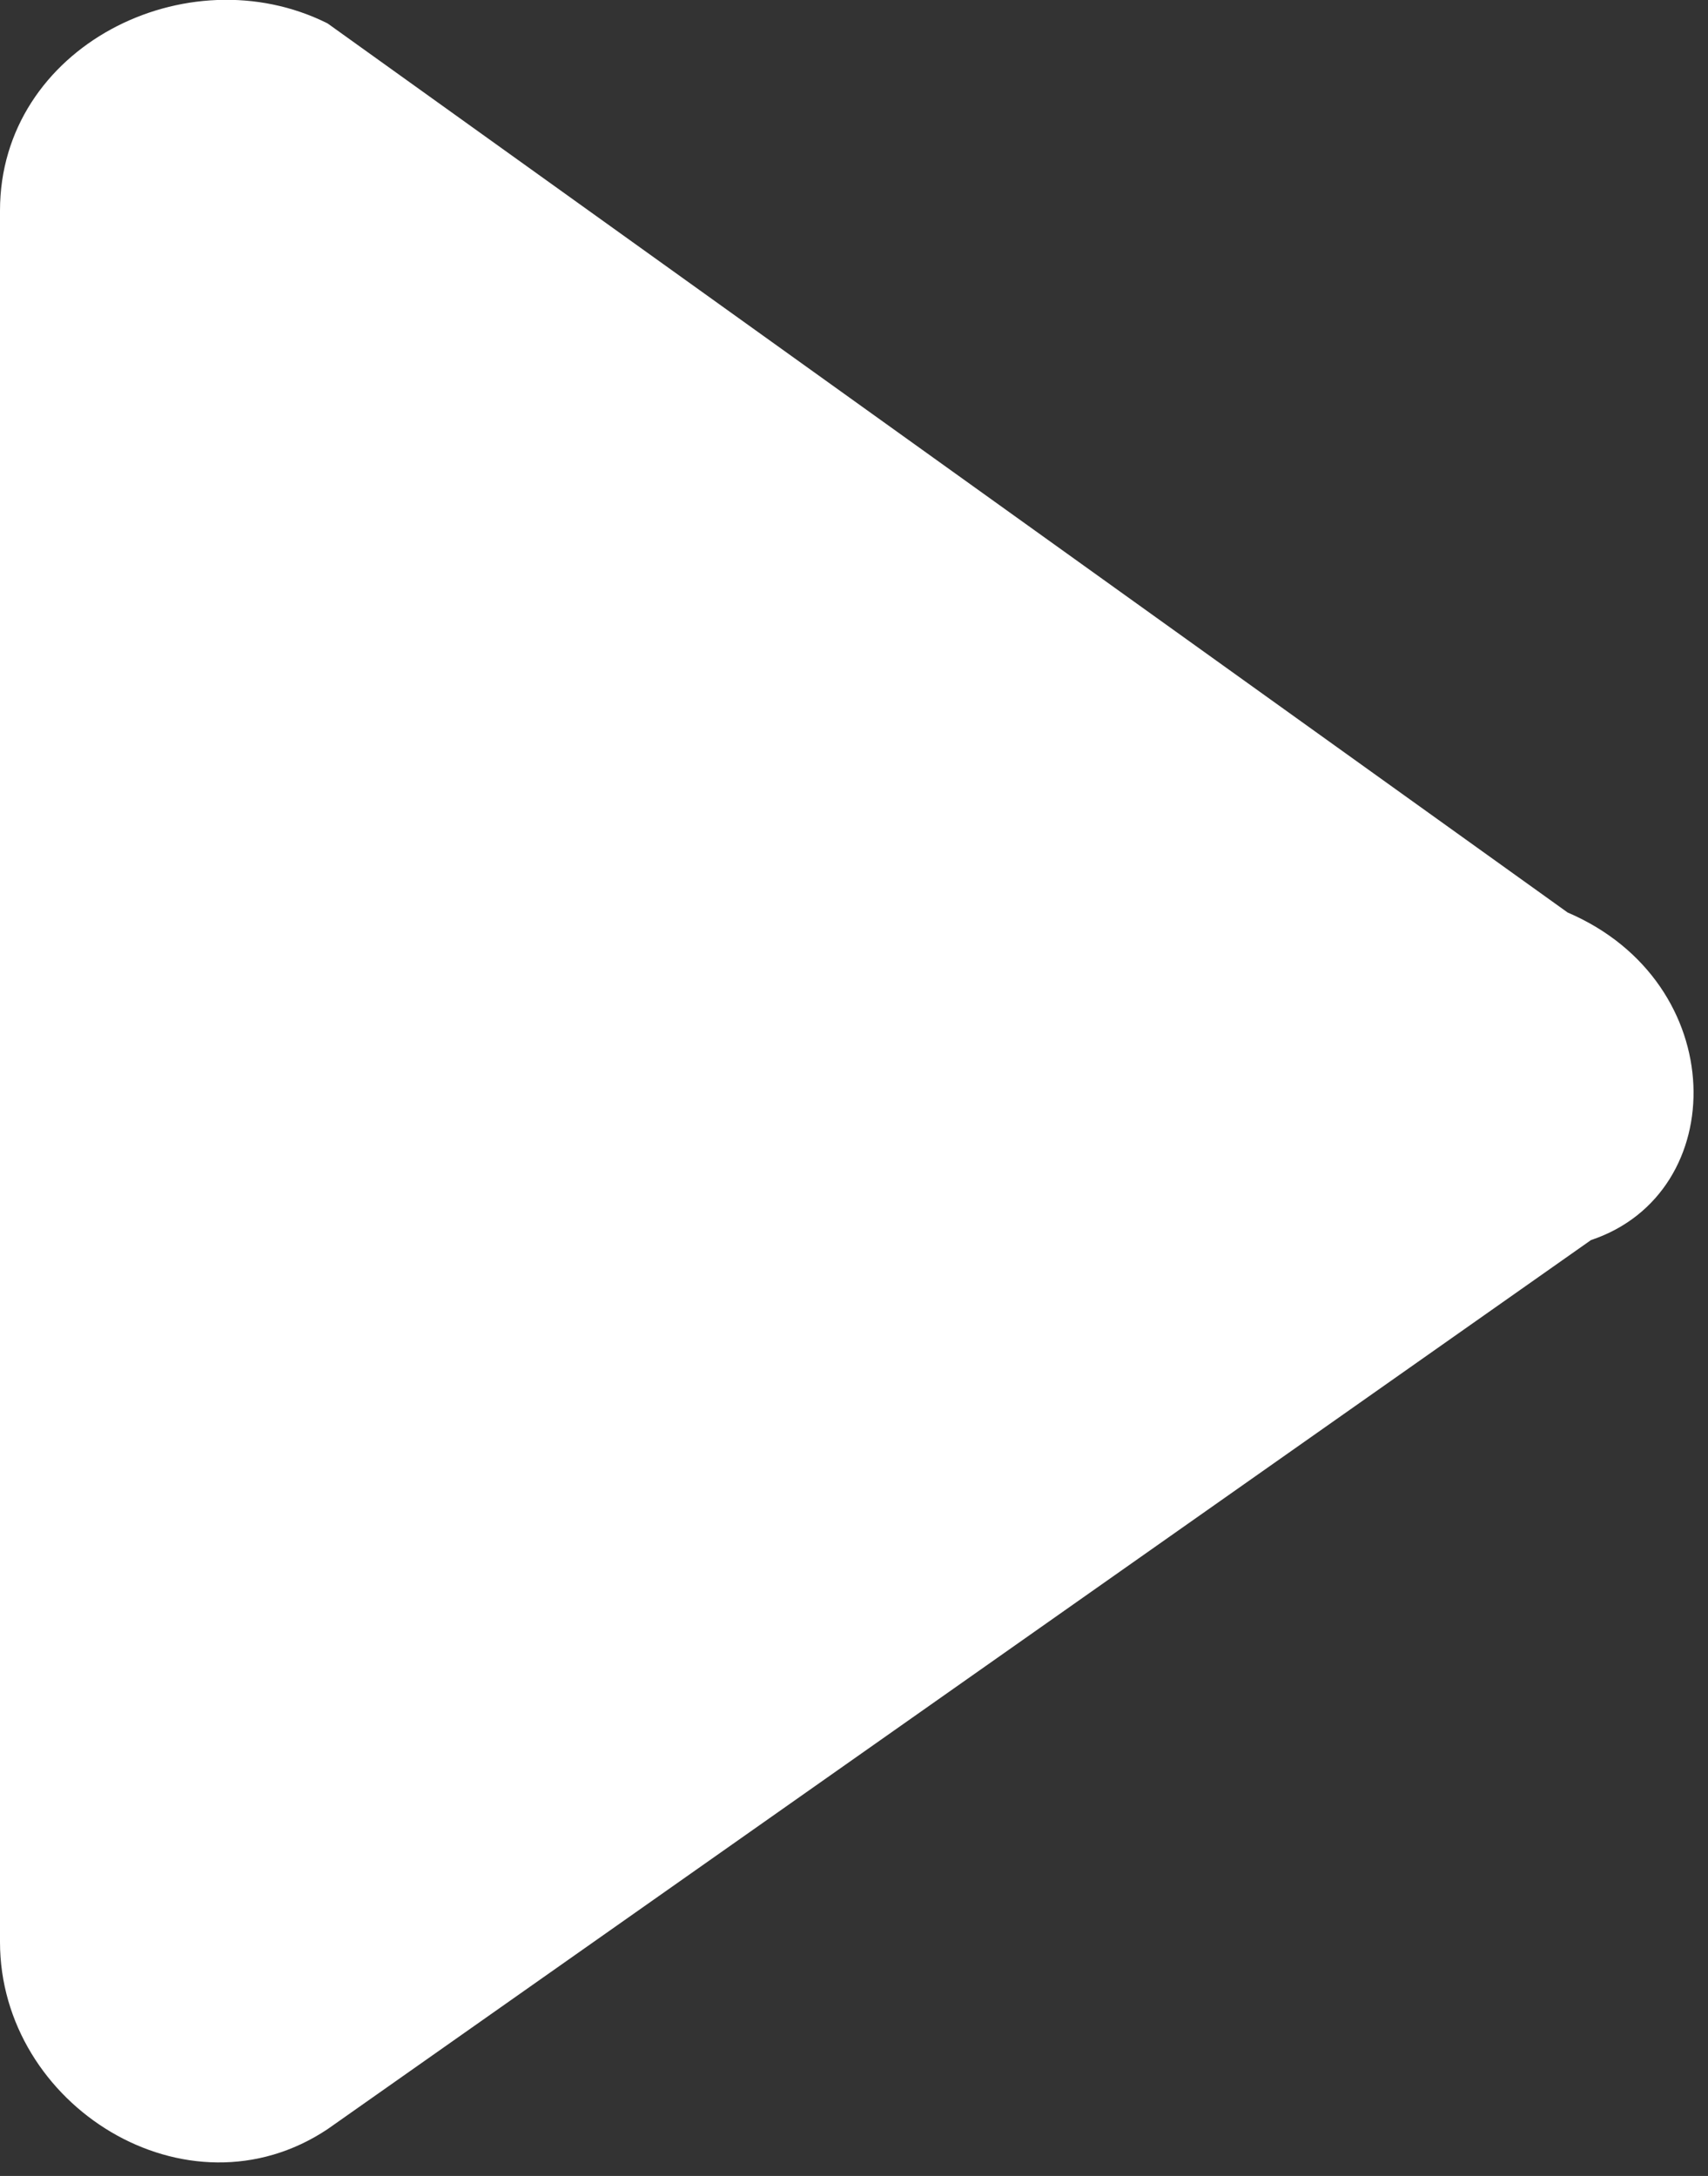
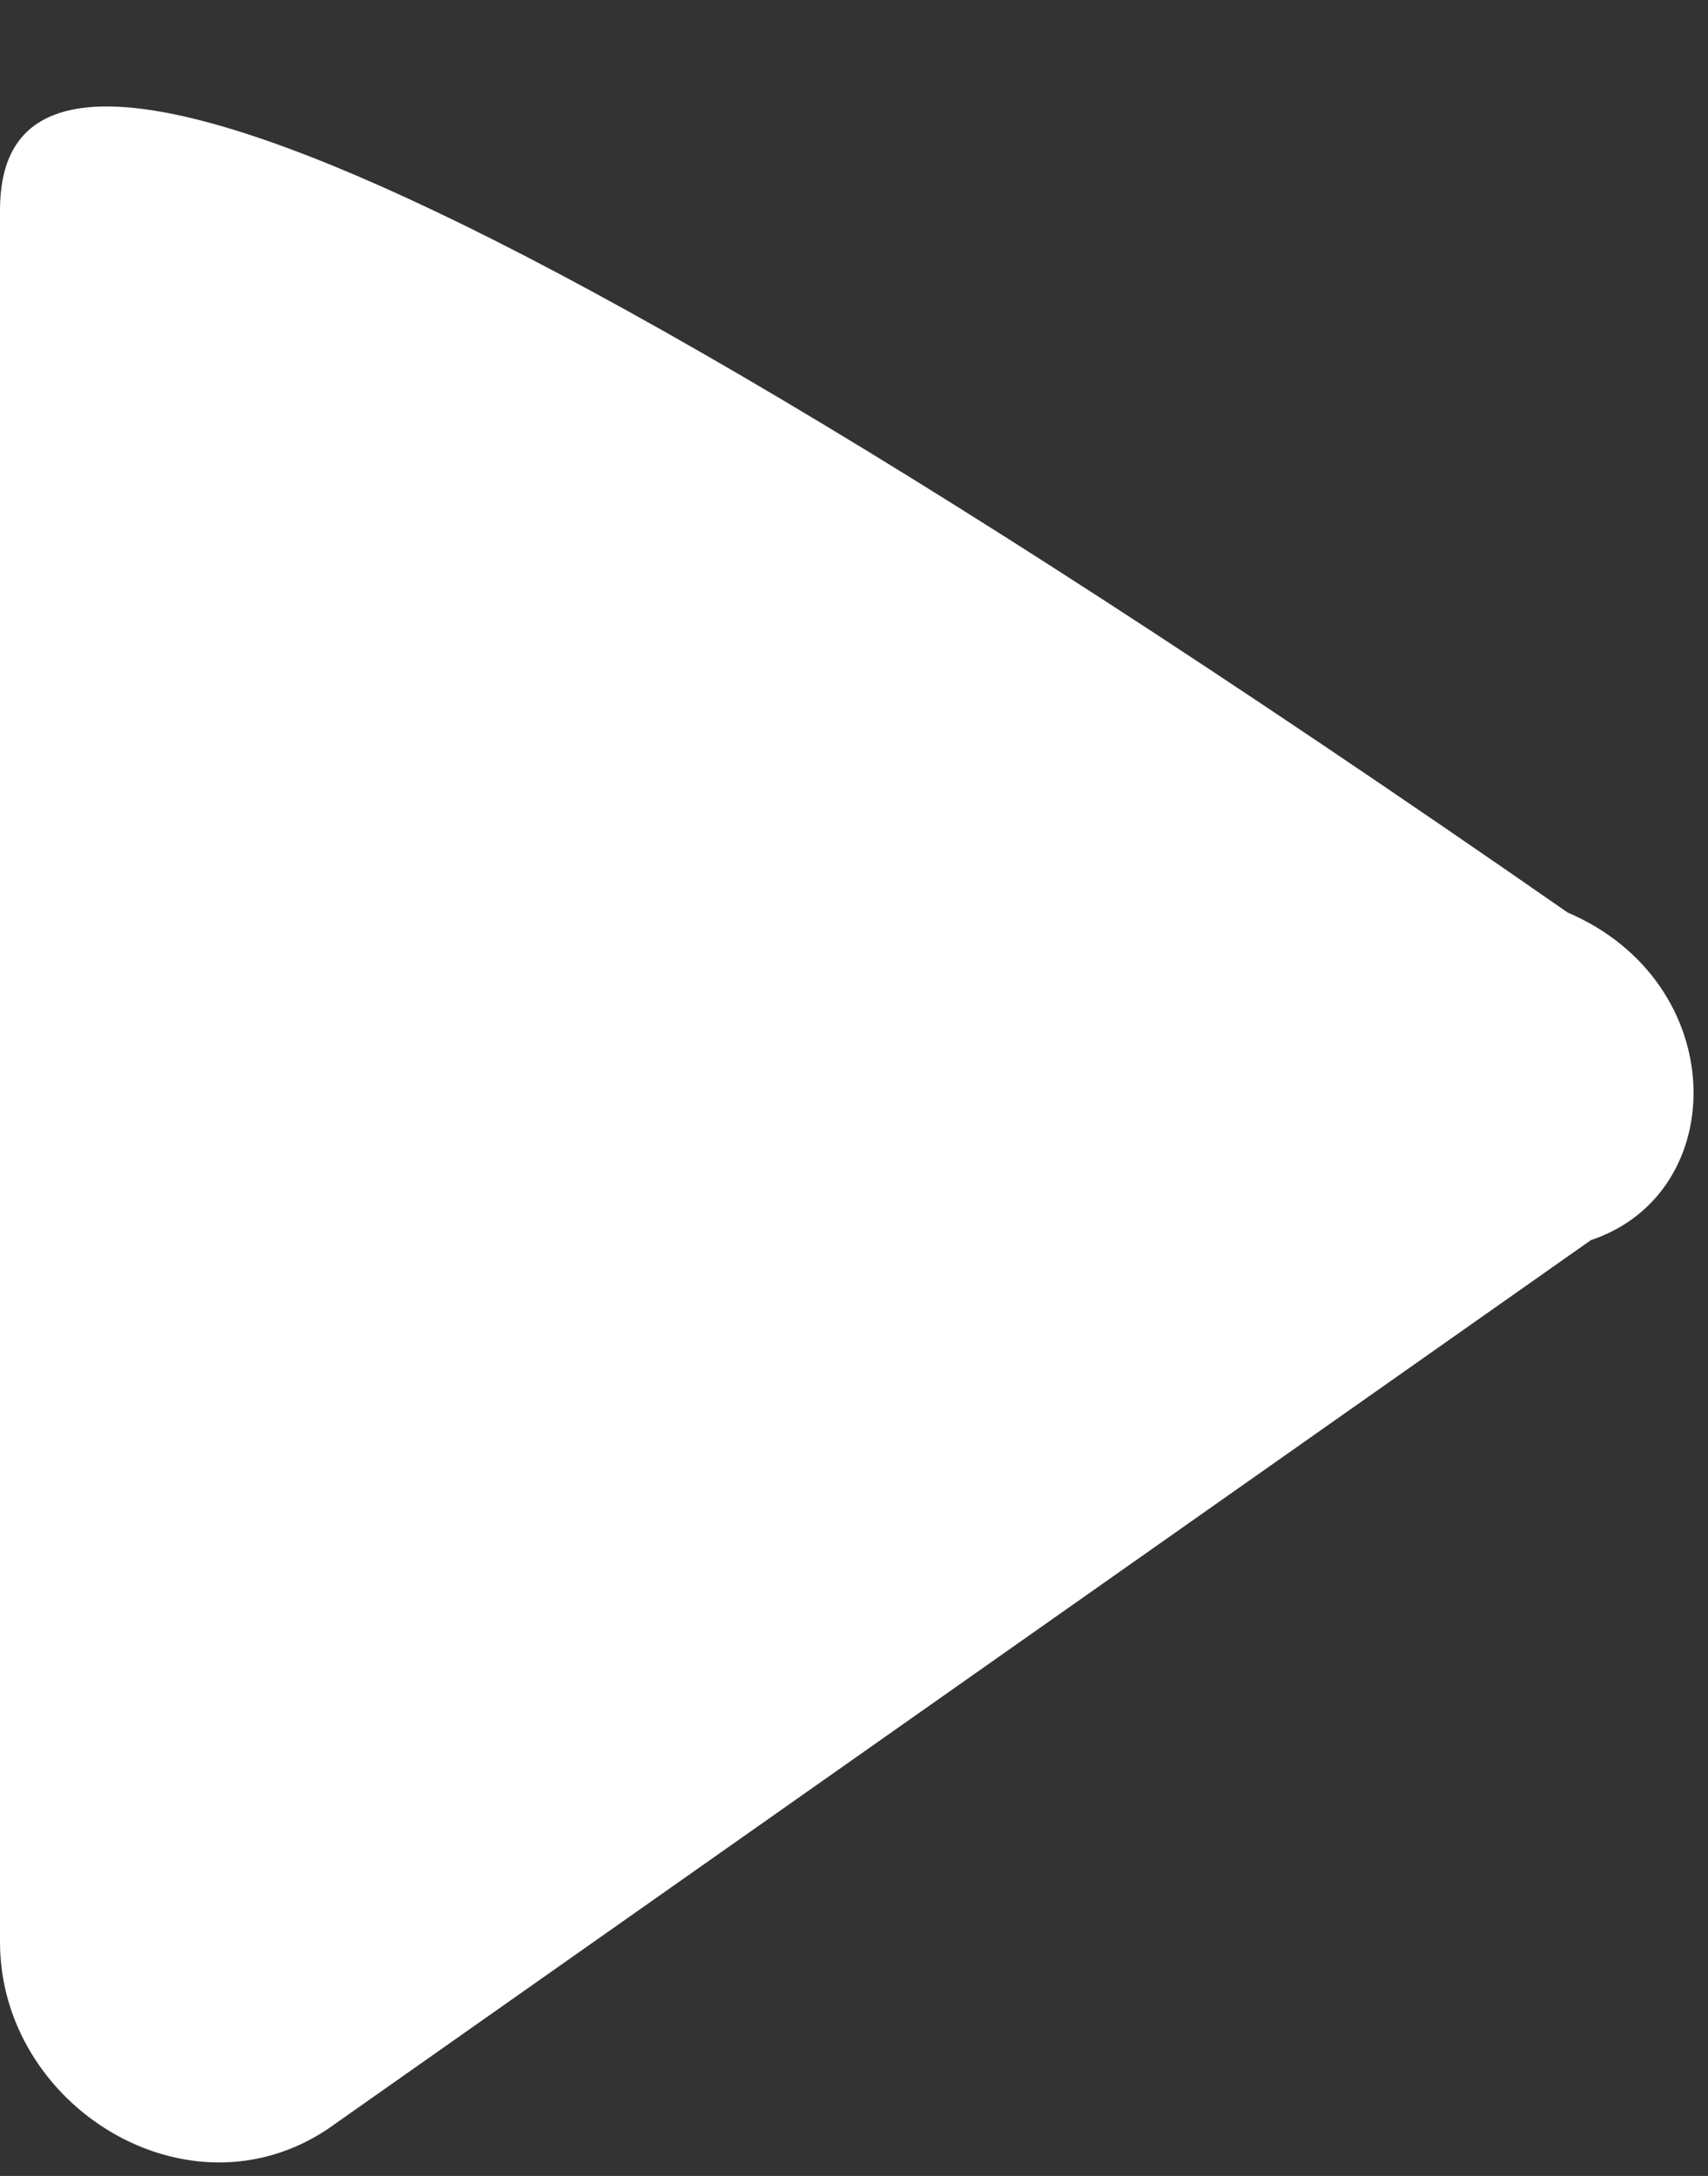
<svg xmlns="http://www.w3.org/2000/svg" version="1.1" id="Vietnam" x="0px" y="0px" viewBox="0 0 7.3 9.3" style="enable-background:new 0 0 7.3 9.3;" xml:space="preserve">
  <rect x="0" y="0" width="7.3" height="9.3" fill="#333333" stroke="none" />
  <style type="text/css">
	.st0{fill:#ffffff;}
</style>
-   <path class="st0" d="M6.7,3.9L1.4,0.1C0.8-0.2,0,0.2,0,0.9l0,7.4C0,9,0.8,9.5,1.4,9.1l5.4-3.8C7.4,5.1,7.4,4.2,6.7,3.9z" />
+   <path class="st0" d="M6.7,3.9C0.8-0.2,0,0.2,0,0.9l0,7.4C0,9,0.8,9.5,1.4,9.1l5.4-3.8C7.4,5.1,7.4,4.2,6.7,3.9z" />
</svg>